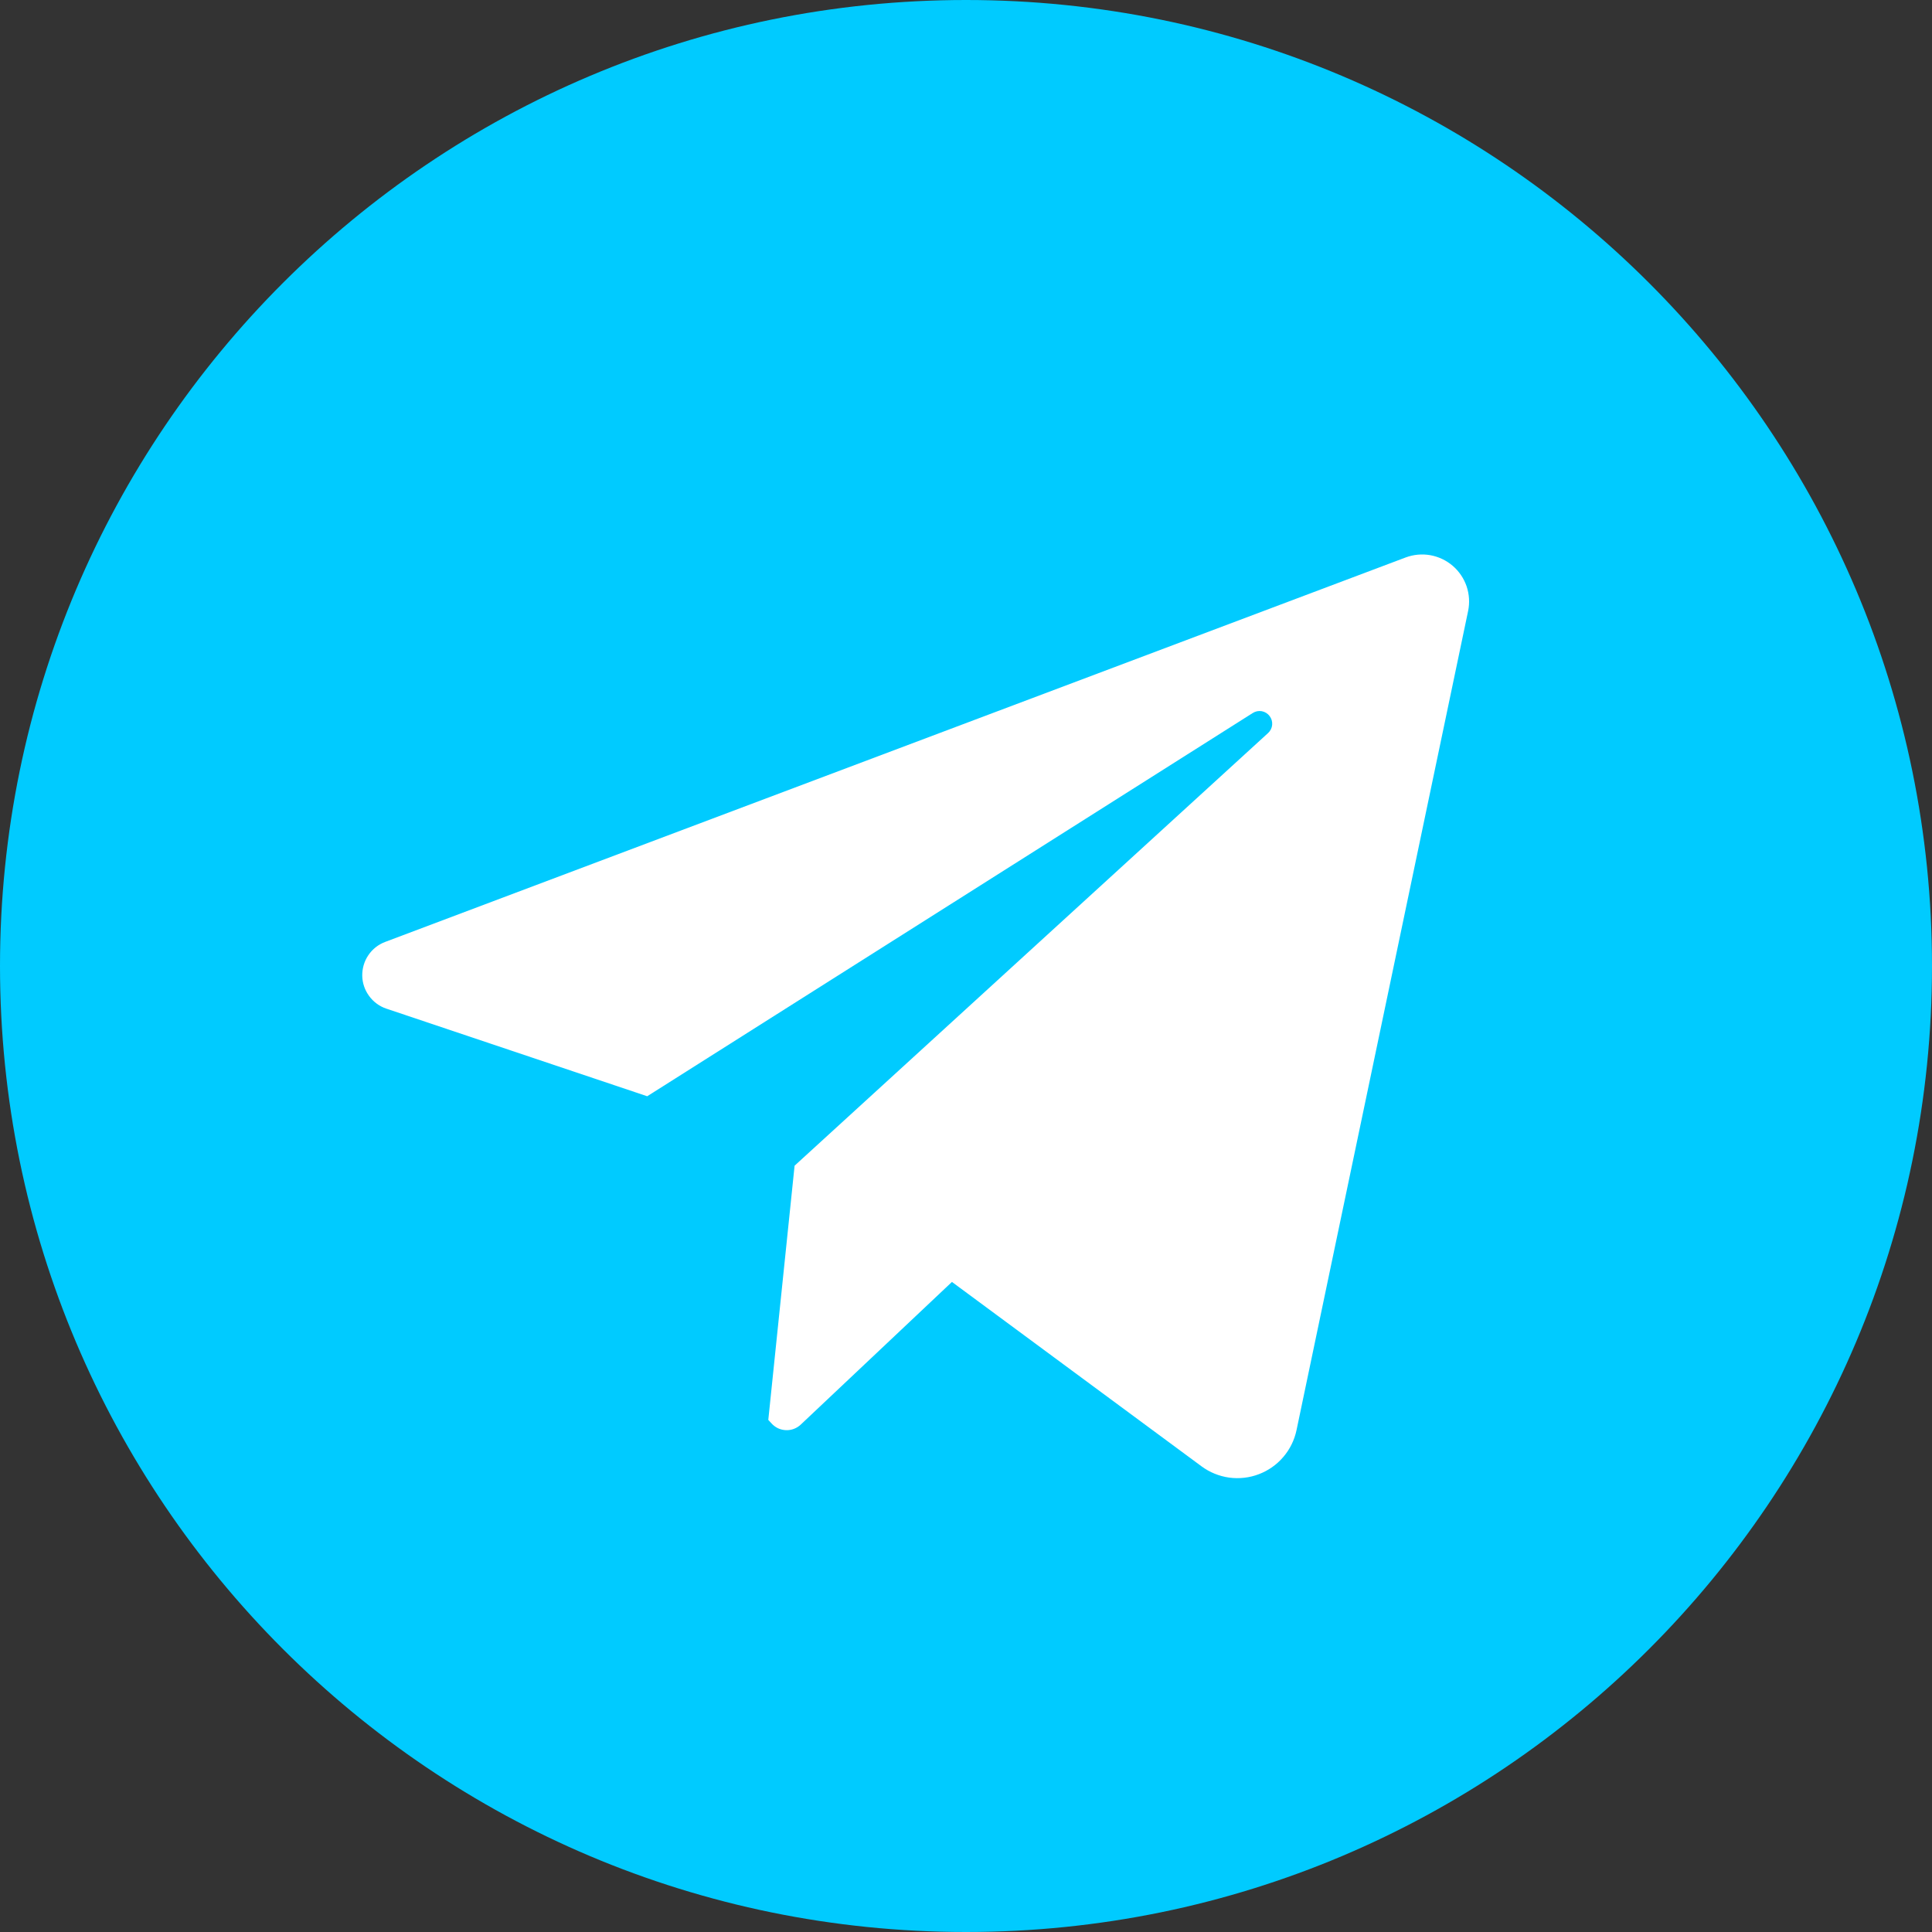
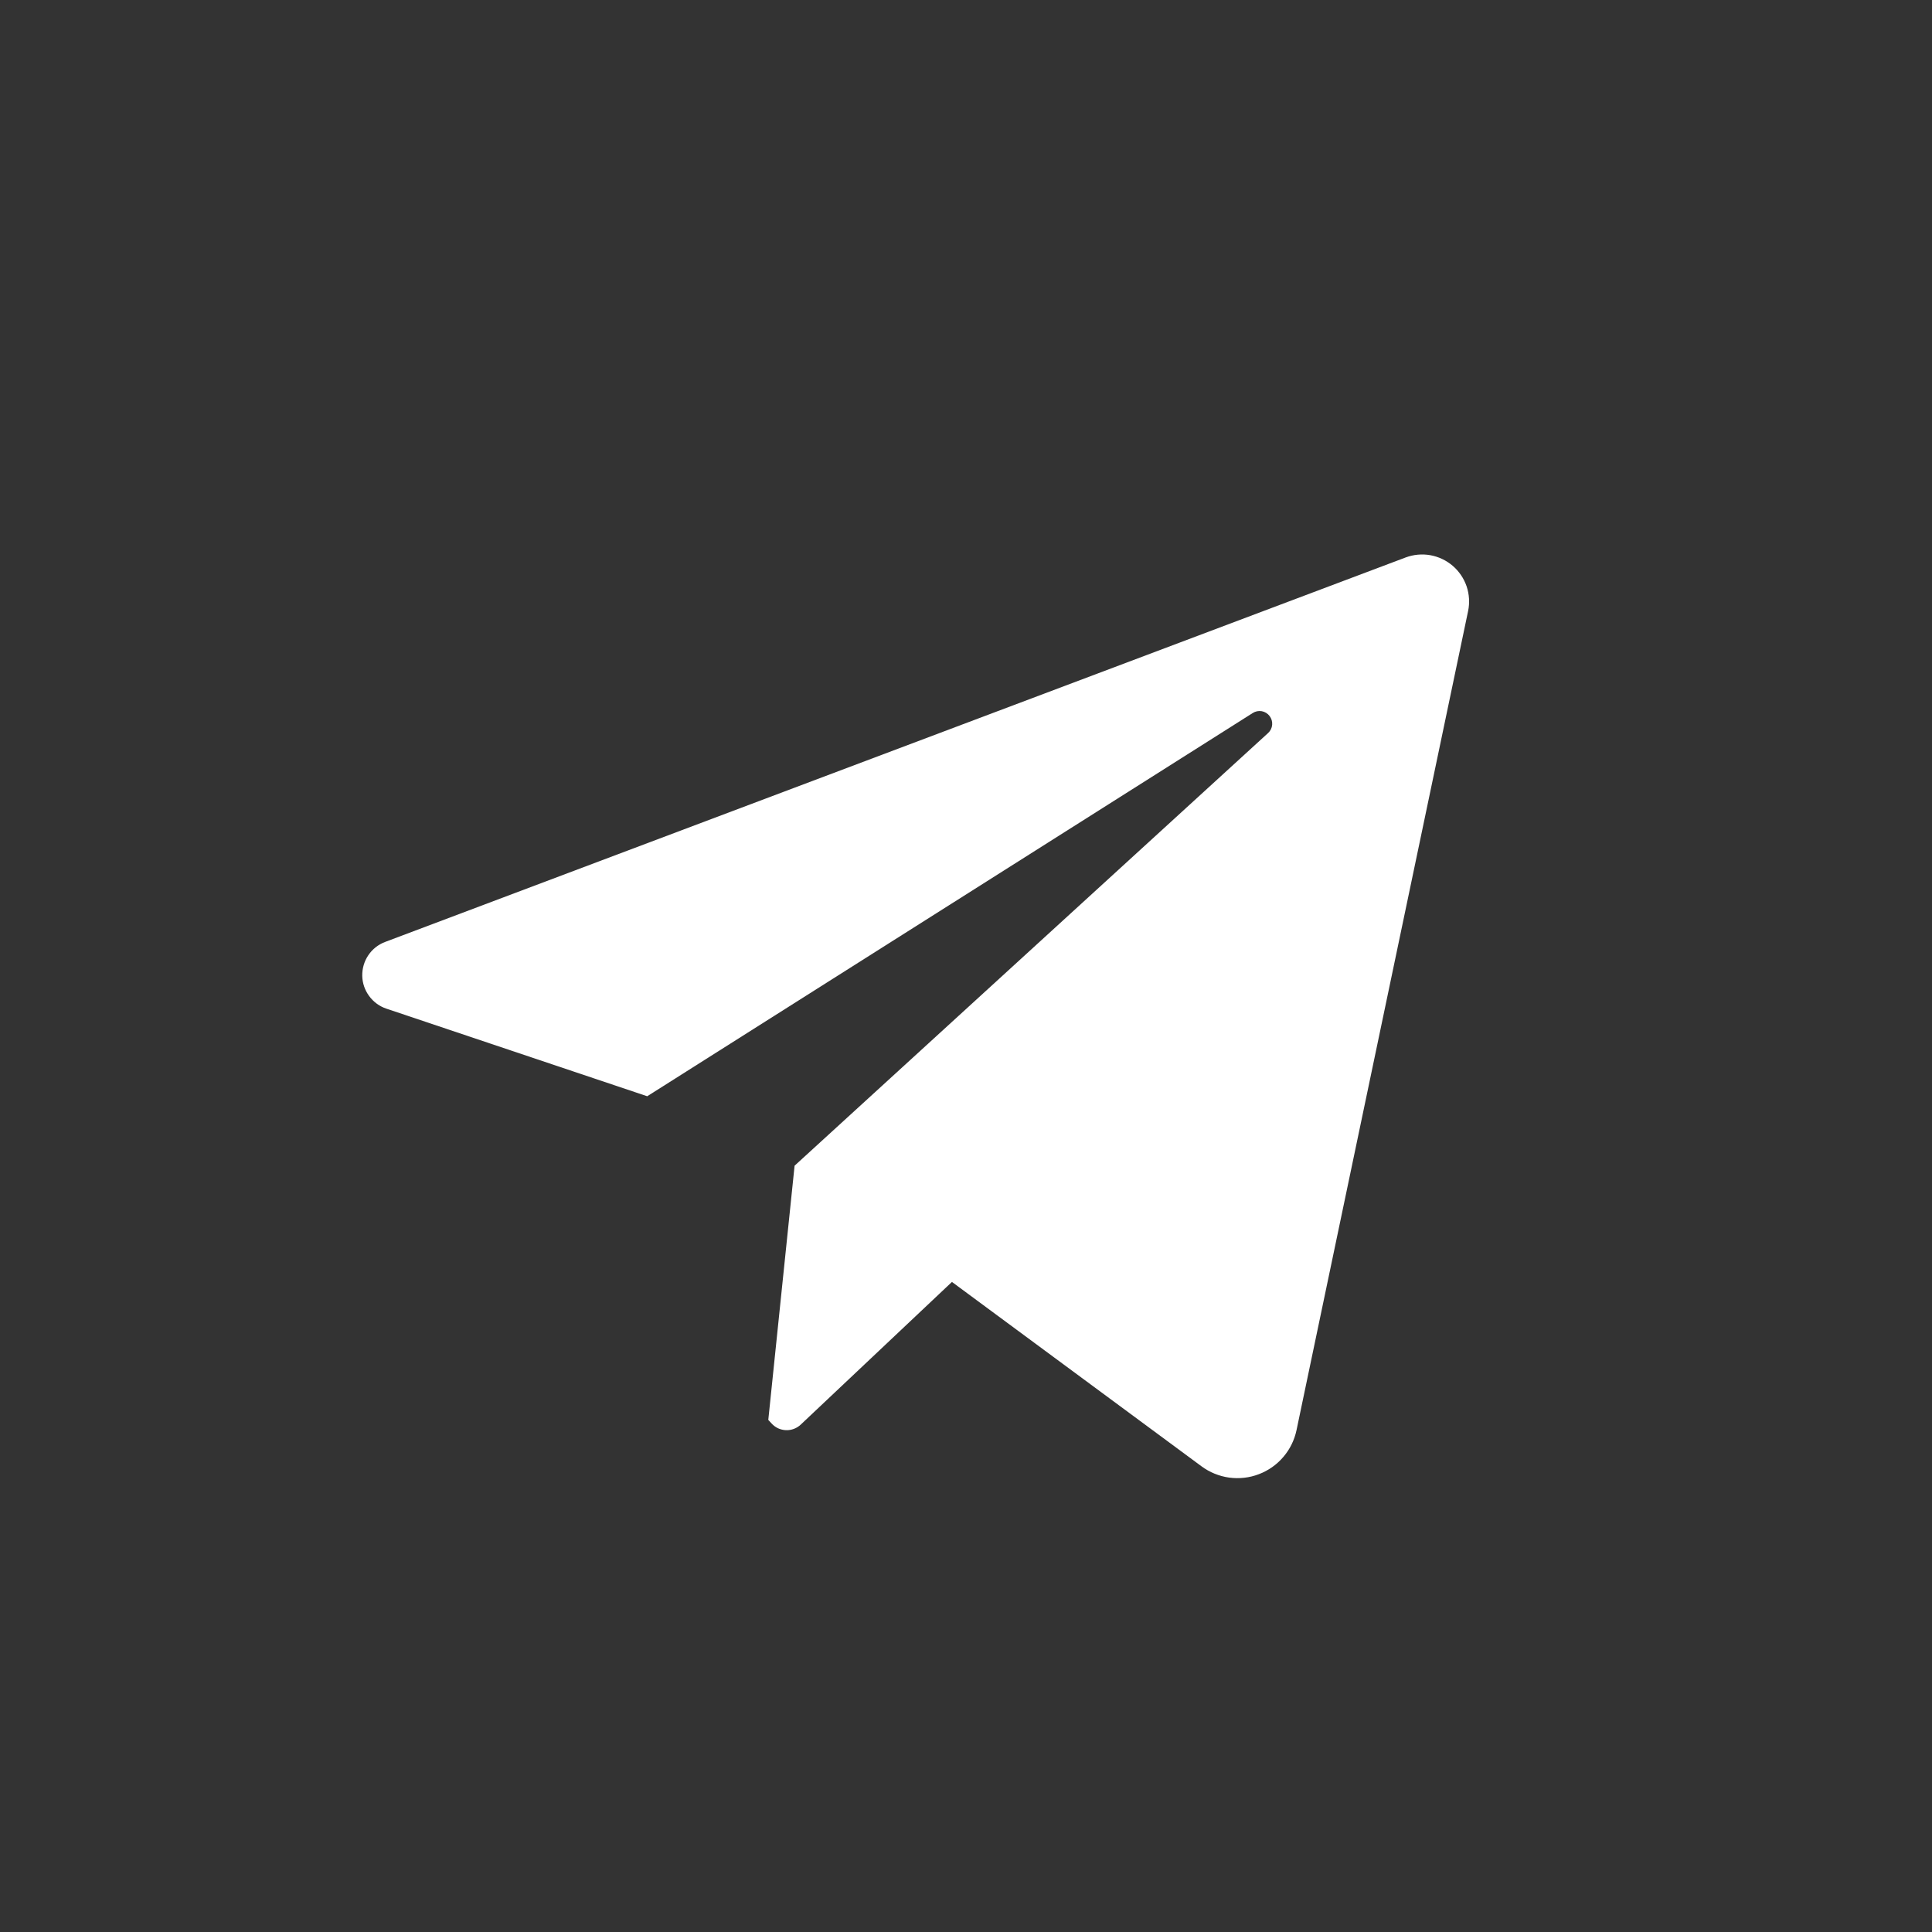
<svg xmlns="http://www.w3.org/2000/svg" width="36" height="36" viewBox="0 0 36 36" fill="none">
  <rect x="0" y="0" width="36" height="36" fill="#333333" stroke="none" />
  <g clip-path="url(#clip0_265_3387)">
-     <path d="M0 18C0 8.059 8.059 0 18 0C27.941 0 36 8.059 36 18C36 27.941 27.941 36 18 36C8.059 36 0 27.941 0 18Z" fill="#00CBFF" />
    <path d="M27.356 11.386L24.159 26.648C24.12 26.833 24.036 27.005 23.913 27.148C23.791 27.292 23.634 27.402 23.458 27.469C23.282 27.537 23.091 27.558 22.904 27.533C22.718 27.507 22.54 27.435 22.389 27.323L17.738 23.887L14.921 26.545C14.884 26.58 14.841 26.607 14.793 26.625C14.746 26.643 14.695 26.651 14.645 26.649C14.594 26.647 14.544 26.635 14.498 26.614C14.452 26.592 14.411 26.562 14.377 26.524L14.316 26.458L14.806 21.721L23.629 13.659C23.672 13.62 23.7 13.565 23.705 13.506C23.71 13.447 23.693 13.389 23.657 13.342C23.622 13.295 23.569 13.263 23.511 13.252C23.453 13.242 23.393 13.254 23.343 13.286L12.06 20.427L7.2 18.795C7.071 18.752 6.958 18.669 6.878 18.559C6.797 18.449 6.752 18.317 6.75 18.181C6.748 18.045 6.787 17.911 6.864 17.798C6.94 17.685 7.05 17.599 7.178 17.551L26.191 10.388C26.338 10.333 26.497 10.318 26.651 10.345C26.806 10.373 26.95 10.441 27.069 10.543C27.188 10.645 27.277 10.777 27.328 10.925C27.378 11.073 27.388 11.233 27.356 11.386Z" fill="white" />
  </g>
  <defs>
    <clipPath id="clip0_265_3387">
      <rect width="36" height="36" fill="white" />
    </clipPath>
  </defs>
</svg>